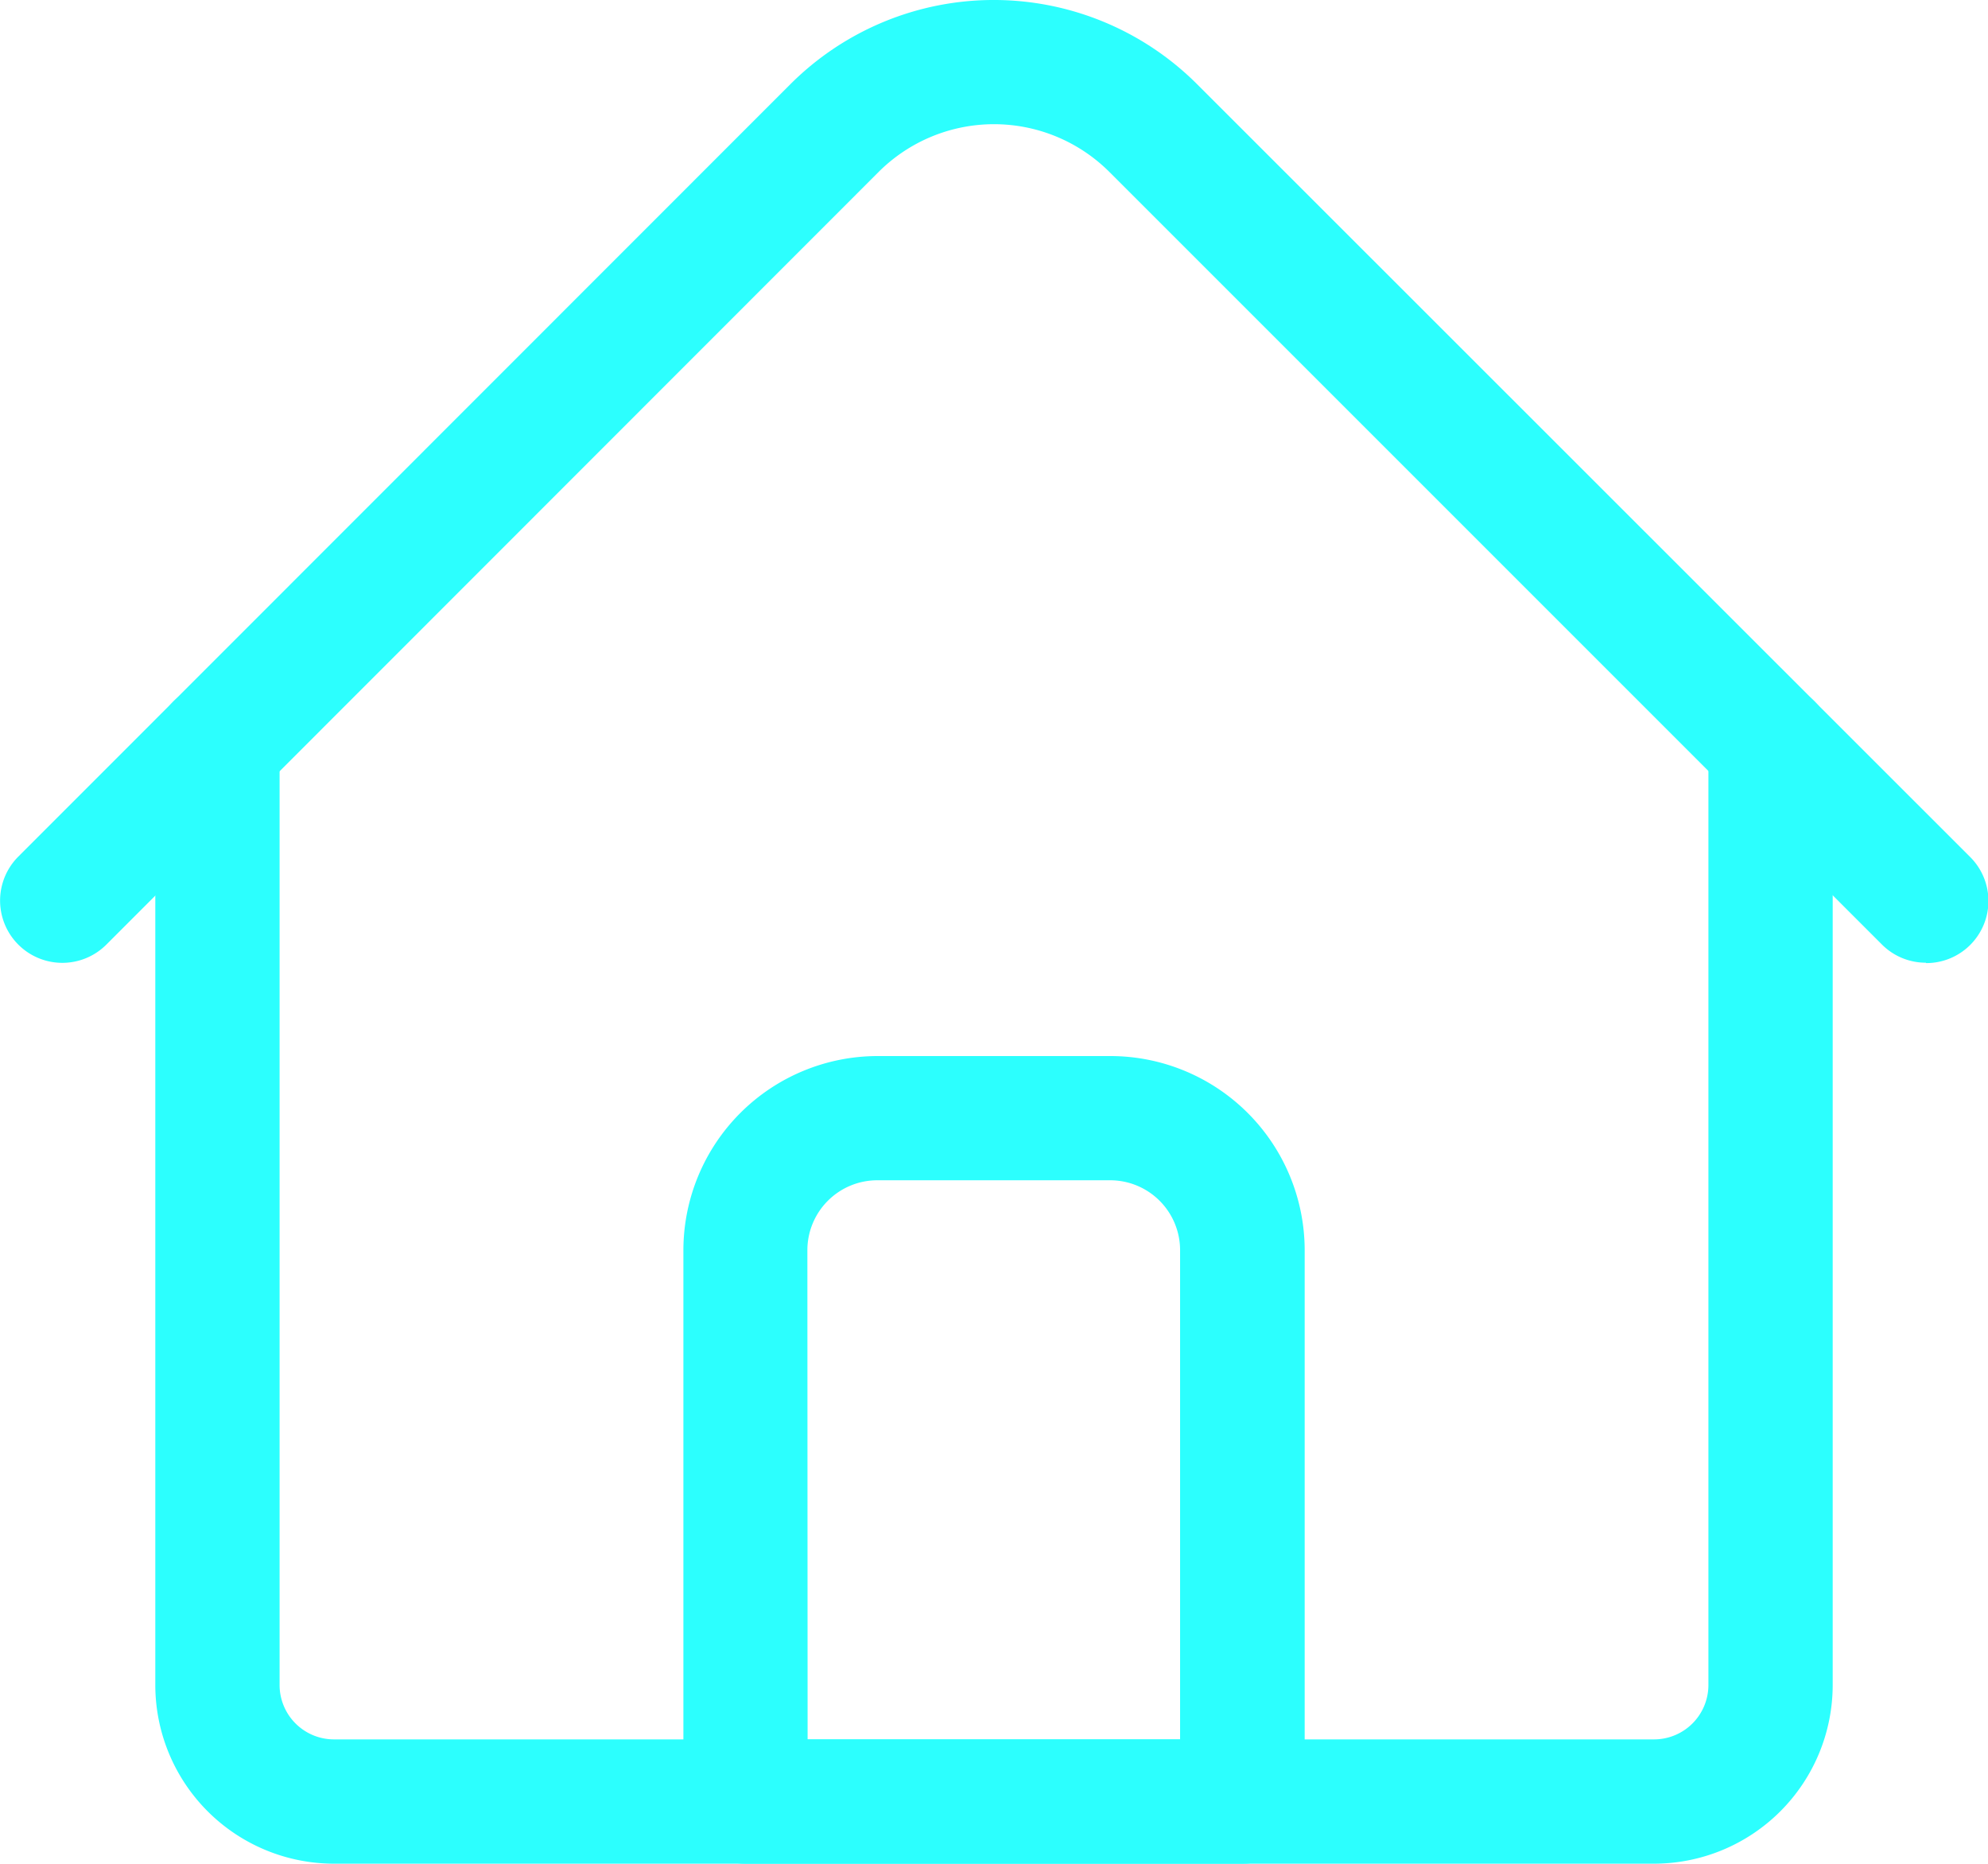
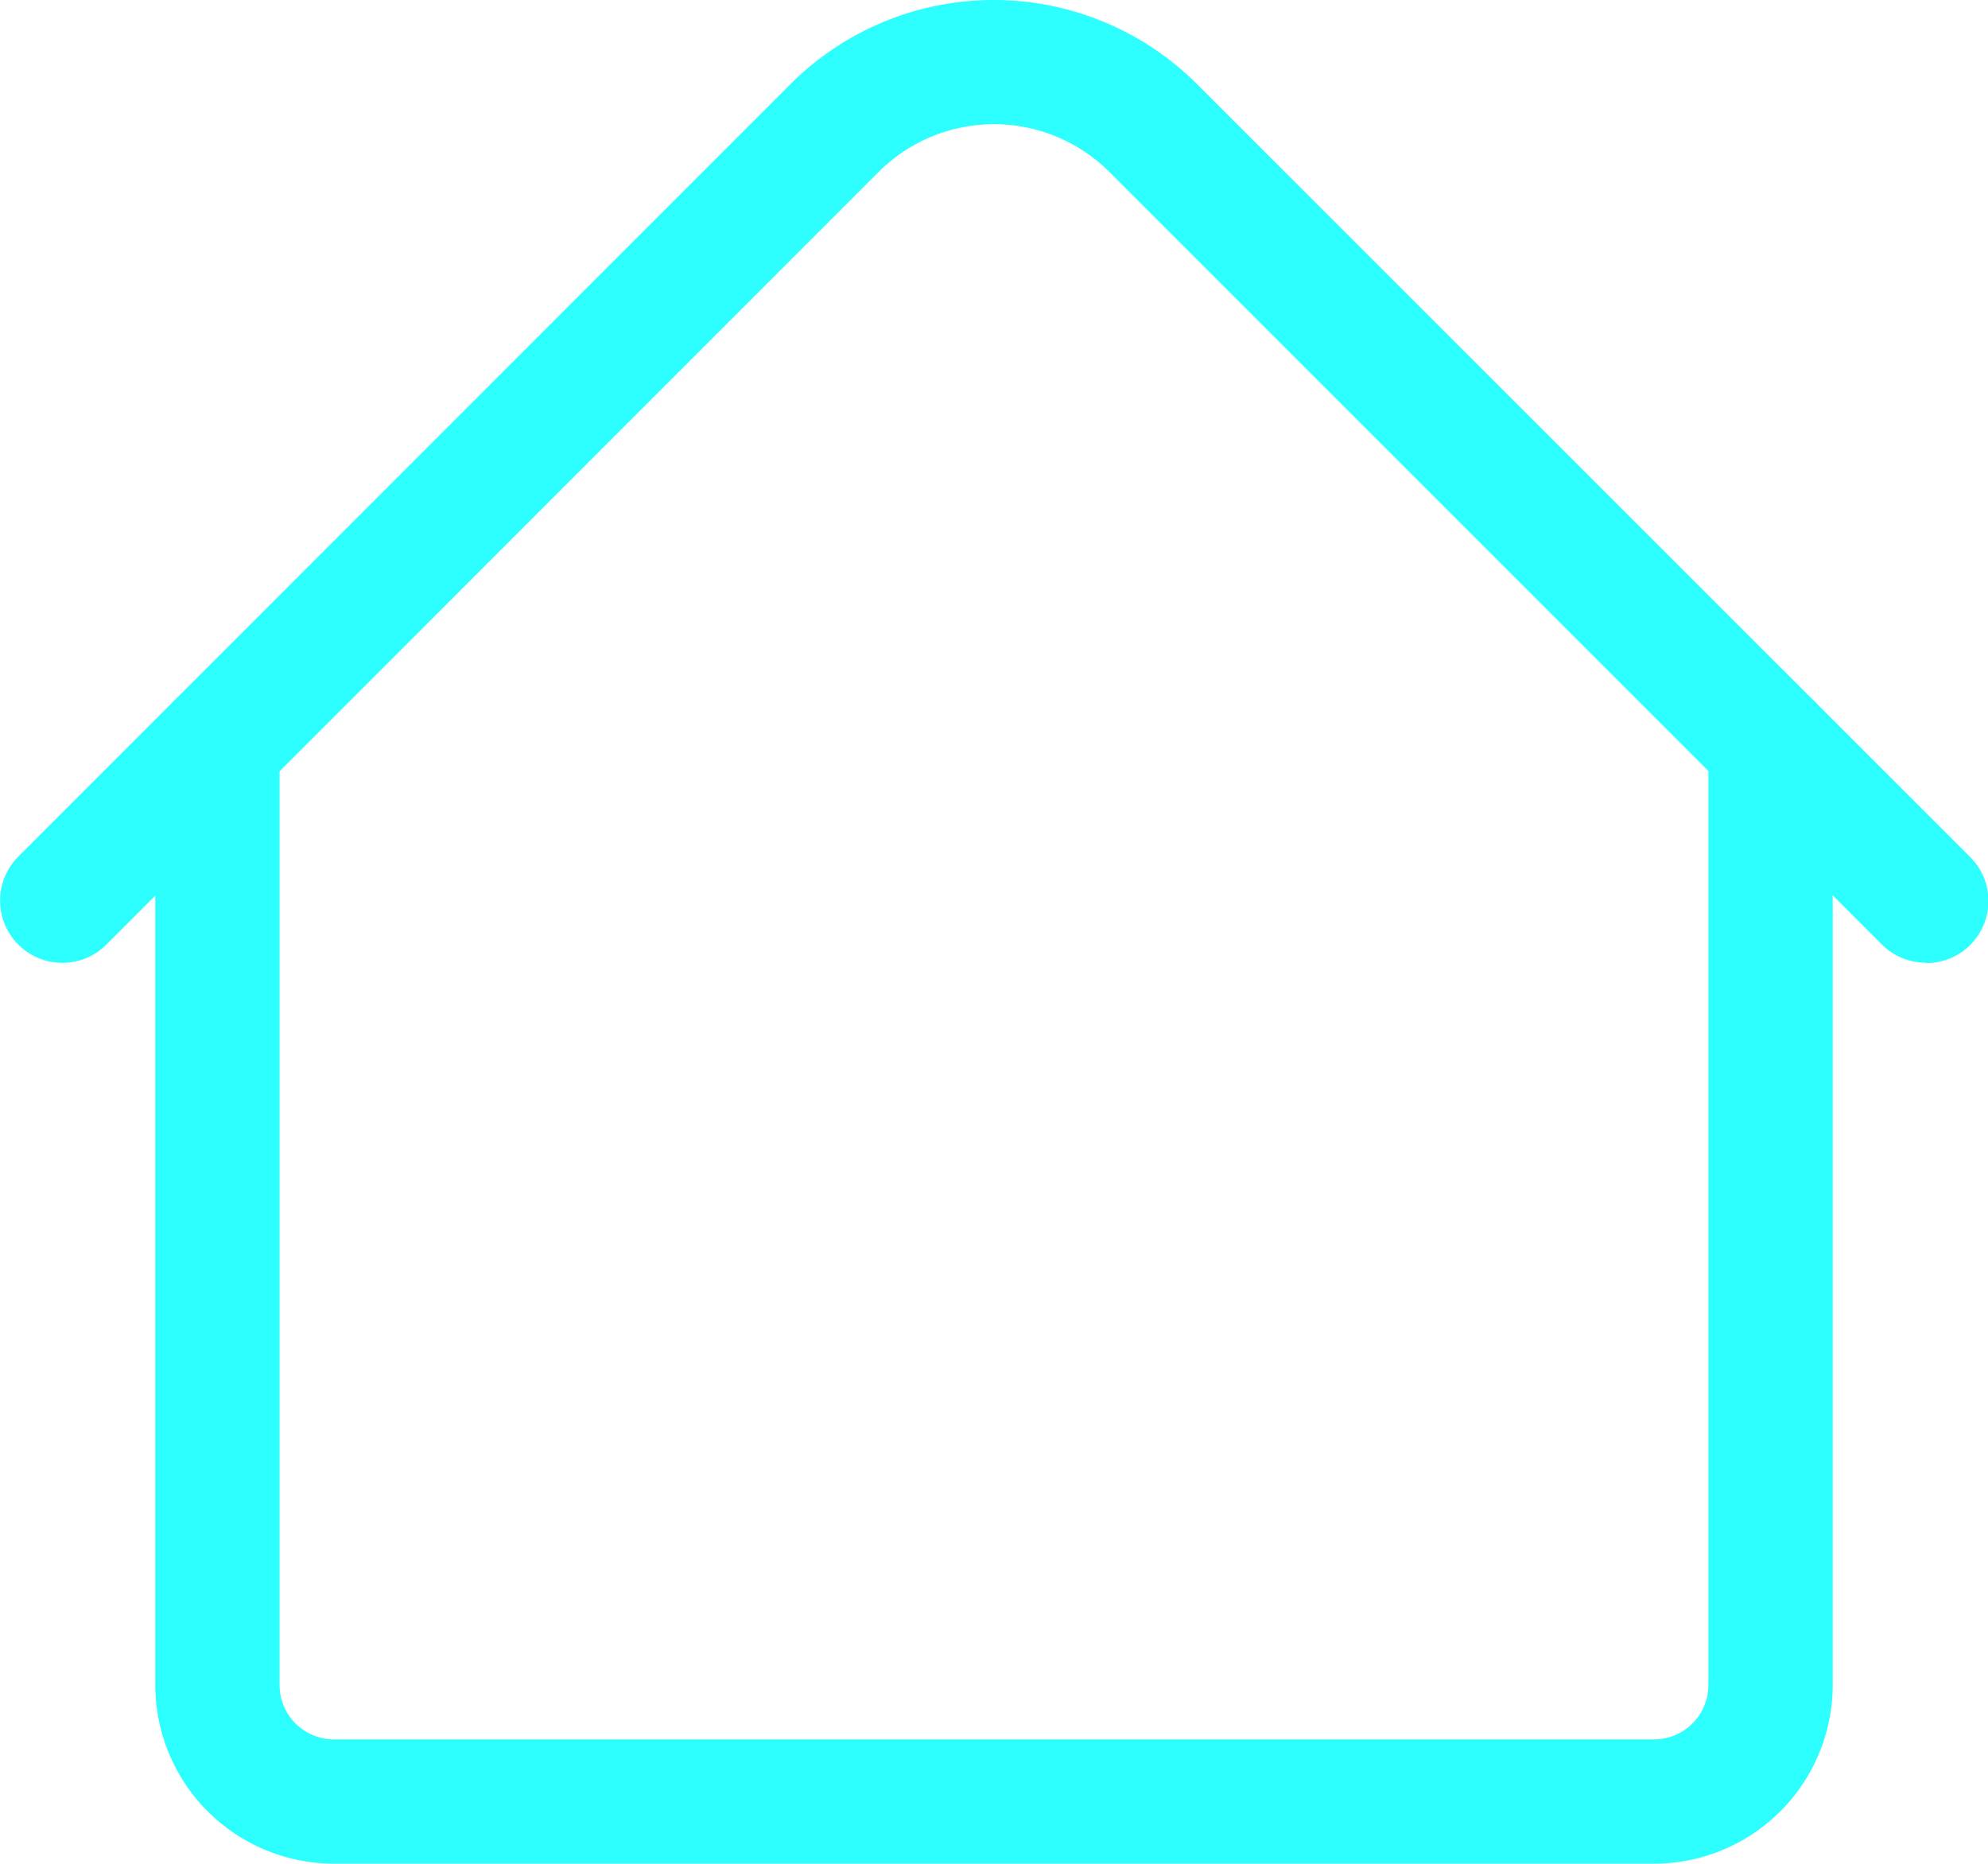
<svg xmlns="http://www.w3.org/2000/svg" width="26.152" height="24.516" viewBox="0 0 26.152 24.516">
  <defs>
    <style>.a{fill:#2cfffe;}</style>
  </defs>
  <g transform="translate(0 -16.017)">
    <path class="a" d="M59.716,207.492H42.35a2.352,2.352,0,0,1-2.35-2.35V192.78a.817.817,0,1,1,1.635,0v12.362a.716.716,0,0,0,.715.715H59.716a.716.716,0,0,0,.715-.715V192.78a.817.817,0,1,1,1.635,0v12.362A2.352,2.352,0,0,1,59.716,207.492Z" transform="translate(-37.957 -166.959)" />
    <path class="a" d="M25.335,28.681a.814.814,0,0,1-.578-.239L14.593,18.278a2.148,2.148,0,0,0-3.034,0L1.4,28.442A.817.817,0,1,1,.24,27.286L10.4,17.122a3.784,3.784,0,0,1,5.345,0L25.913,27.286a.817.817,0,0,1-.578,1.4Z" transform="translate(0)" />
-     <path class="a" d="M183.355,298.607h-6.538a.817.817,0,0,1-.817-.817v-7.253a2.557,2.557,0,0,1,2.554-2.554h3.065a2.557,2.557,0,0,1,2.554,2.554v7.253A.817.817,0,0,1,183.355,298.607Zm-5.721-1.635h4.9v-6.436a.92.92,0,0,0-.919-.919h-3.065a.92.92,0,0,0-.919.919Z" transform="translate(-167.01 -258.074)" />
  </g>
</svg>